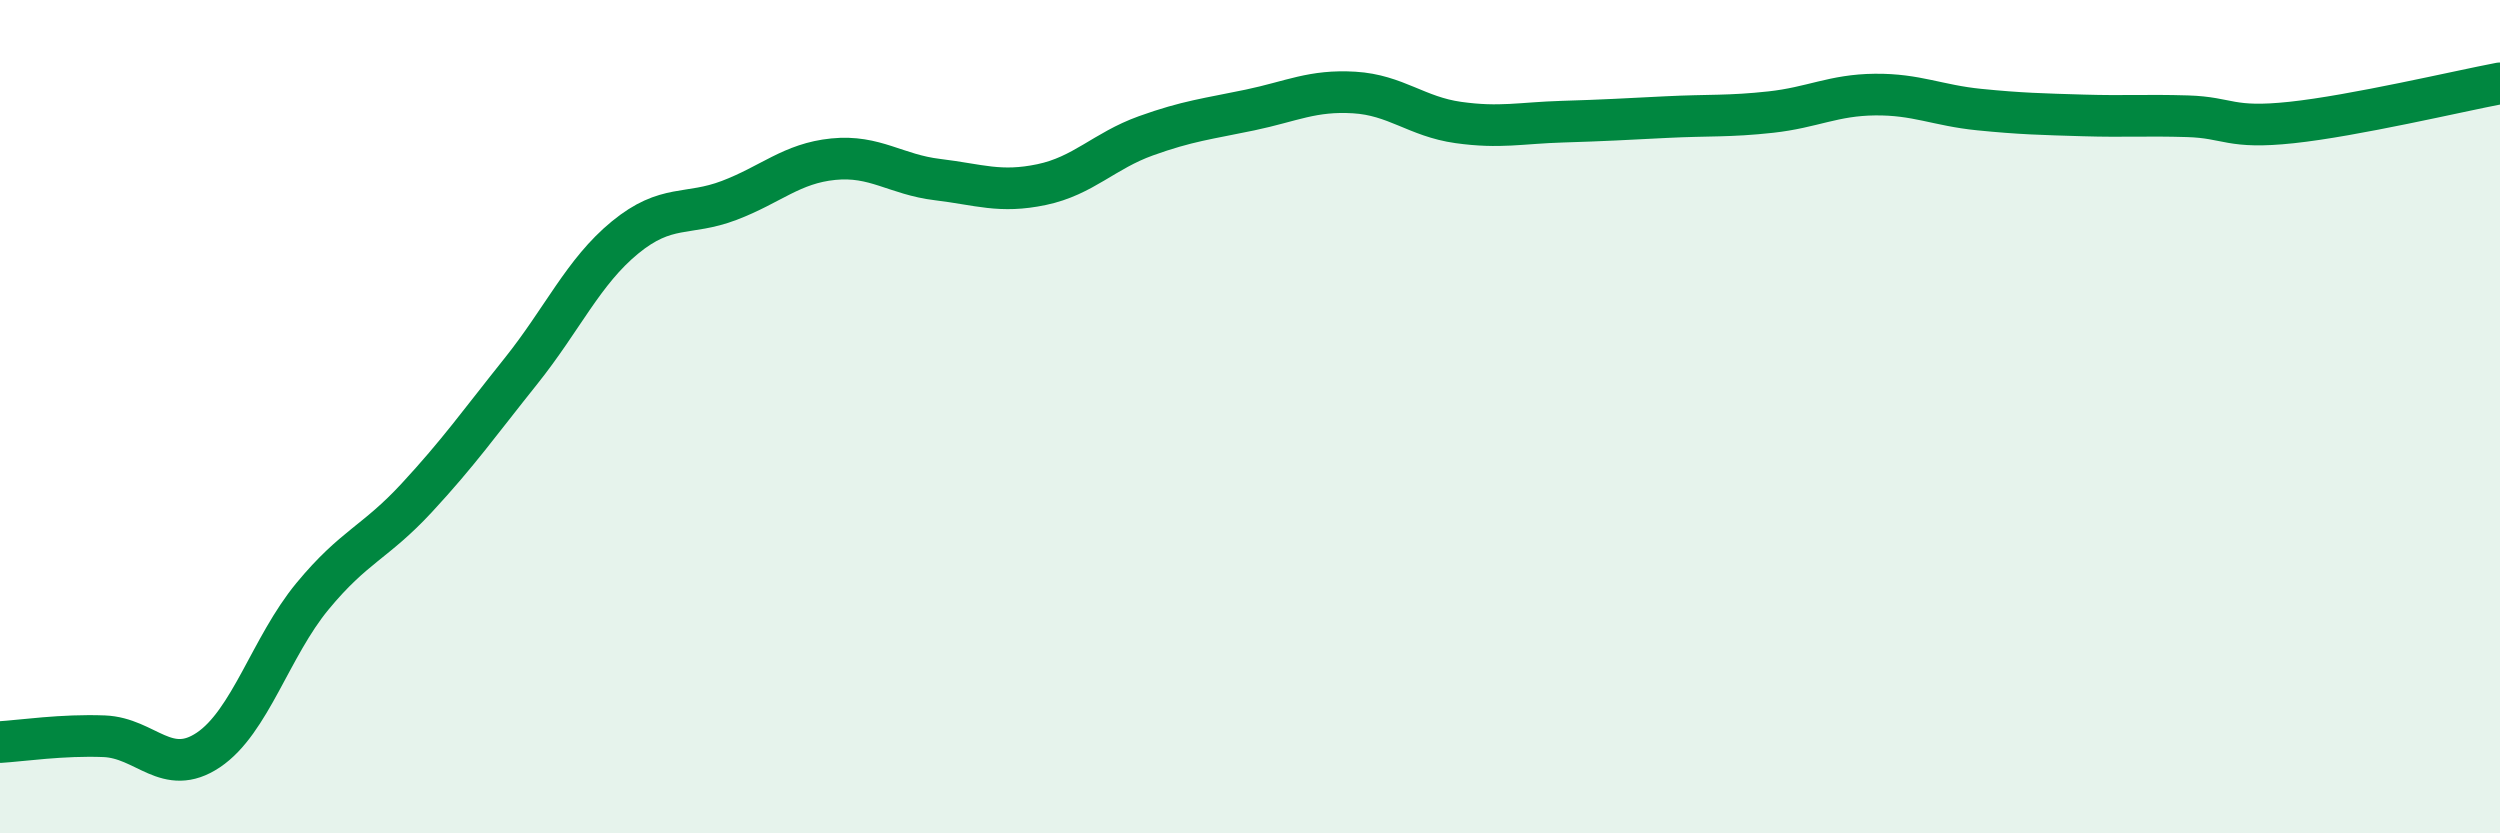
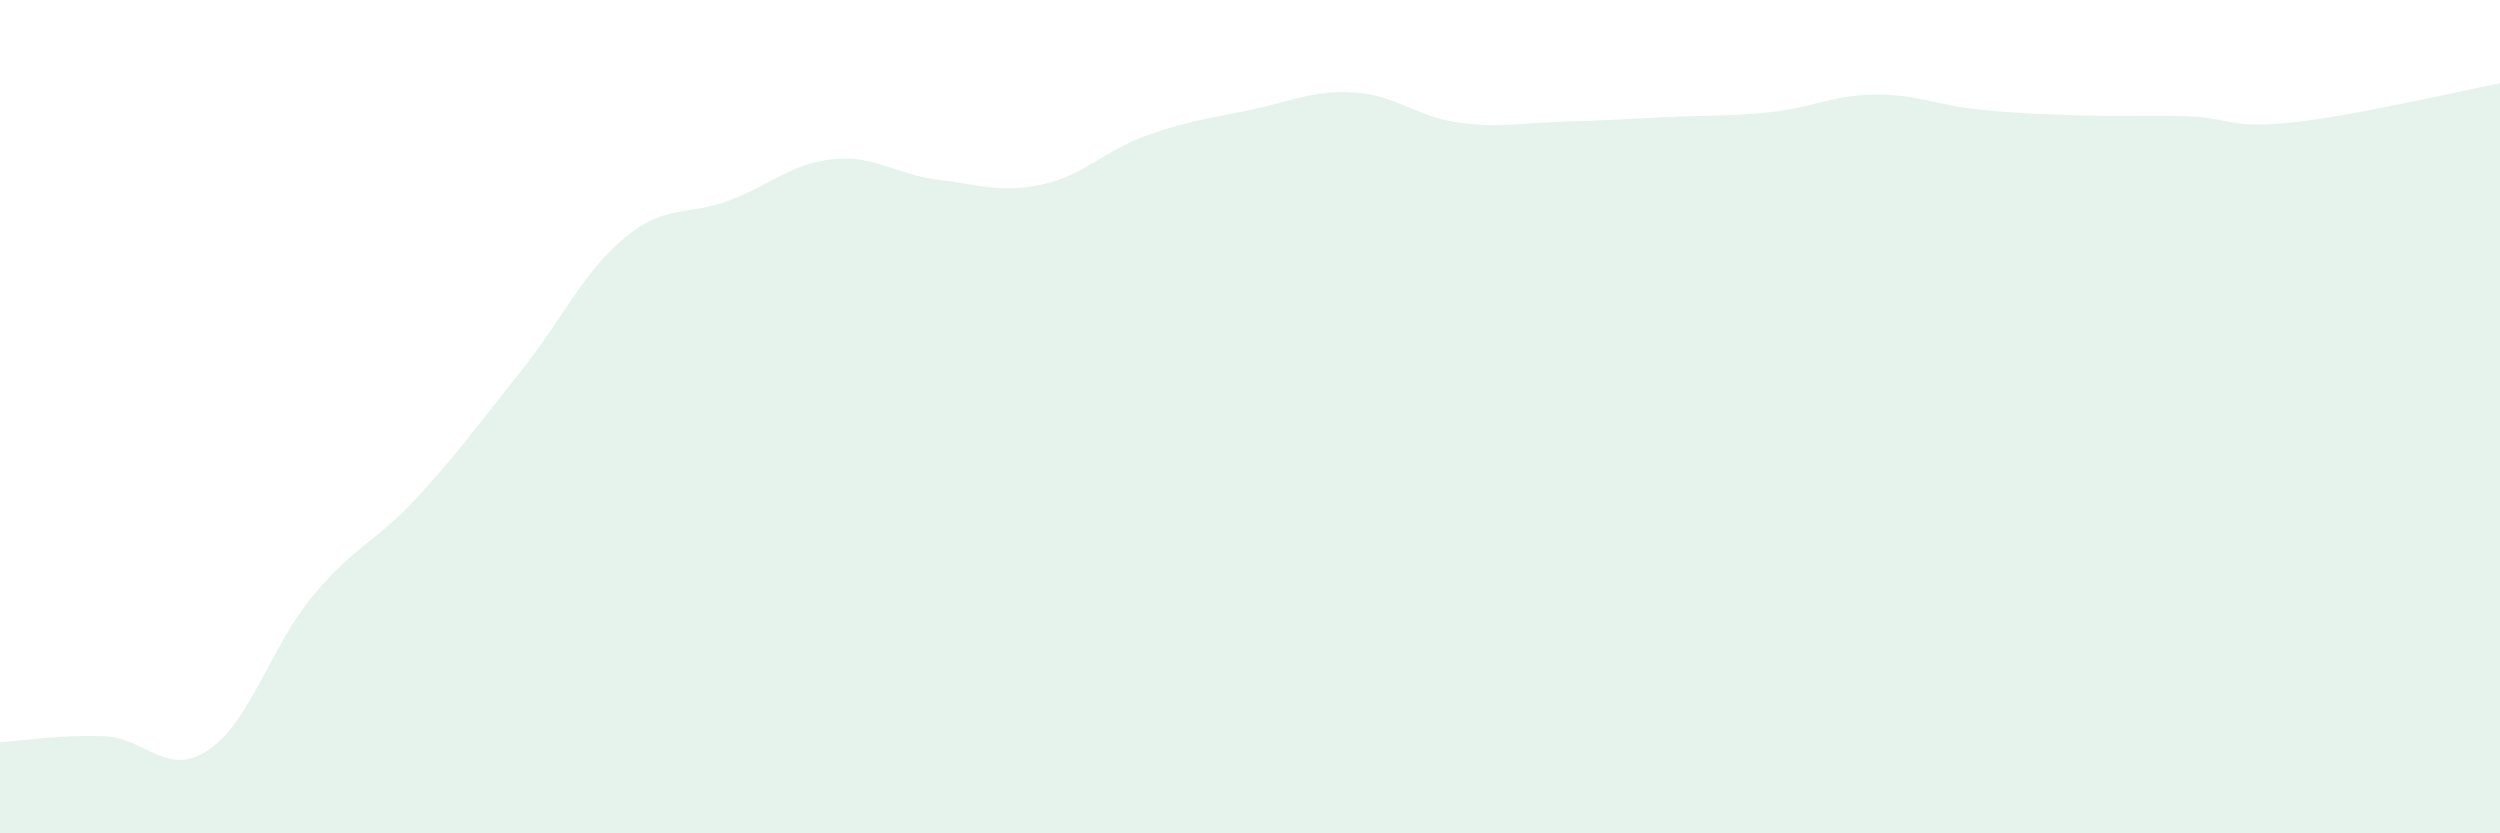
<svg xmlns="http://www.w3.org/2000/svg" width="60" height="20" viewBox="0 0 60 20">
  <path d="M 0,17.81 C 0.5,17.78 1.5,17.63 2.5,17.67 C 3.5,17.71 4,18.67 5,18 C 6,17.33 6.5,15.52 7.5,14.31 C 8.5,13.1 9,13.03 10,11.95 C 11,10.87 11.5,10.16 12.5,8.91 C 13.5,7.66 14,6.52 15,5.7 C 16,4.88 16.5,5.19 17.5,4.81 C 18.5,4.43 19,3.92 20,3.82 C 21,3.72 21.5,4.19 22.5,4.31 C 23.5,4.43 24,4.64 25,4.43 C 26,4.22 26.5,3.62 27.5,3.26 C 28.5,2.9 29,2.85 30,2.64 C 31,2.43 31.5,2.16 32.5,2.22 C 33.5,2.28 34,2.8 35,2.94 C 36,3.08 36.5,2.95 37.5,2.92 C 38.5,2.89 39,2.86 40,2.81 C 41,2.76 41.5,2.8 42.5,2.69 C 43.5,2.58 44,2.28 45,2.27 C 46,2.26 46.5,2.53 47.5,2.63 C 48.5,2.73 49,2.74 50,2.77 C 51,2.8 51.5,2.76 52.5,2.79 C 53.5,2.82 53.5,3.1 55,2.94 C 56.5,2.78 59,2.19 60,2L60 20L0 20Z" fill="#008740" opacity="0.1" stroke-linecap="round" stroke-linejoin="round" />
-   <path d="M 0,17.81 C 0.5,17.78 1.5,17.63 2.5,17.67 C 3.5,17.71 4,18.67 5,18 C 6,17.33 6.5,15.52 7.5,14.31 C 8.5,13.1 9,13.03 10,11.95 C 11,10.87 11.5,10.16 12.5,8.91 C 13.5,7.66 14,6.52 15,5.7 C 16,4.88 16.5,5.19 17.5,4.81 C 18.5,4.43 19,3.92 20,3.82 C 21,3.72 21.5,4.19 22.5,4.31 C 23.5,4.43 24,4.64 25,4.43 C 26,4.22 26.5,3.62 27.5,3.26 C 28.5,2.9 29,2.85 30,2.64 C 31,2.43 31.5,2.16 32.5,2.22 C 33.5,2.28 34,2.8 35,2.94 C 36,3.08 36.5,2.95 37.5,2.92 C 38.5,2.89 39,2.86 40,2.81 C 41,2.76 41.5,2.8 42.5,2.69 C 43.5,2.58 44,2.28 45,2.27 C 46,2.26 46.5,2.53 47.5,2.63 C 48.5,2.73 49,2.74 50,2.77 C 51,2.8 51.5,2.76 52.5,2.79 C 53.5,2.82 53.5,3.1 55,2.94 C 56.5,2.78 59,2.19 60,2" stroke="#008740" stroke-width="1" fill="none" stroke-linecap="round" stroke-linejoin="round" />
</svg>